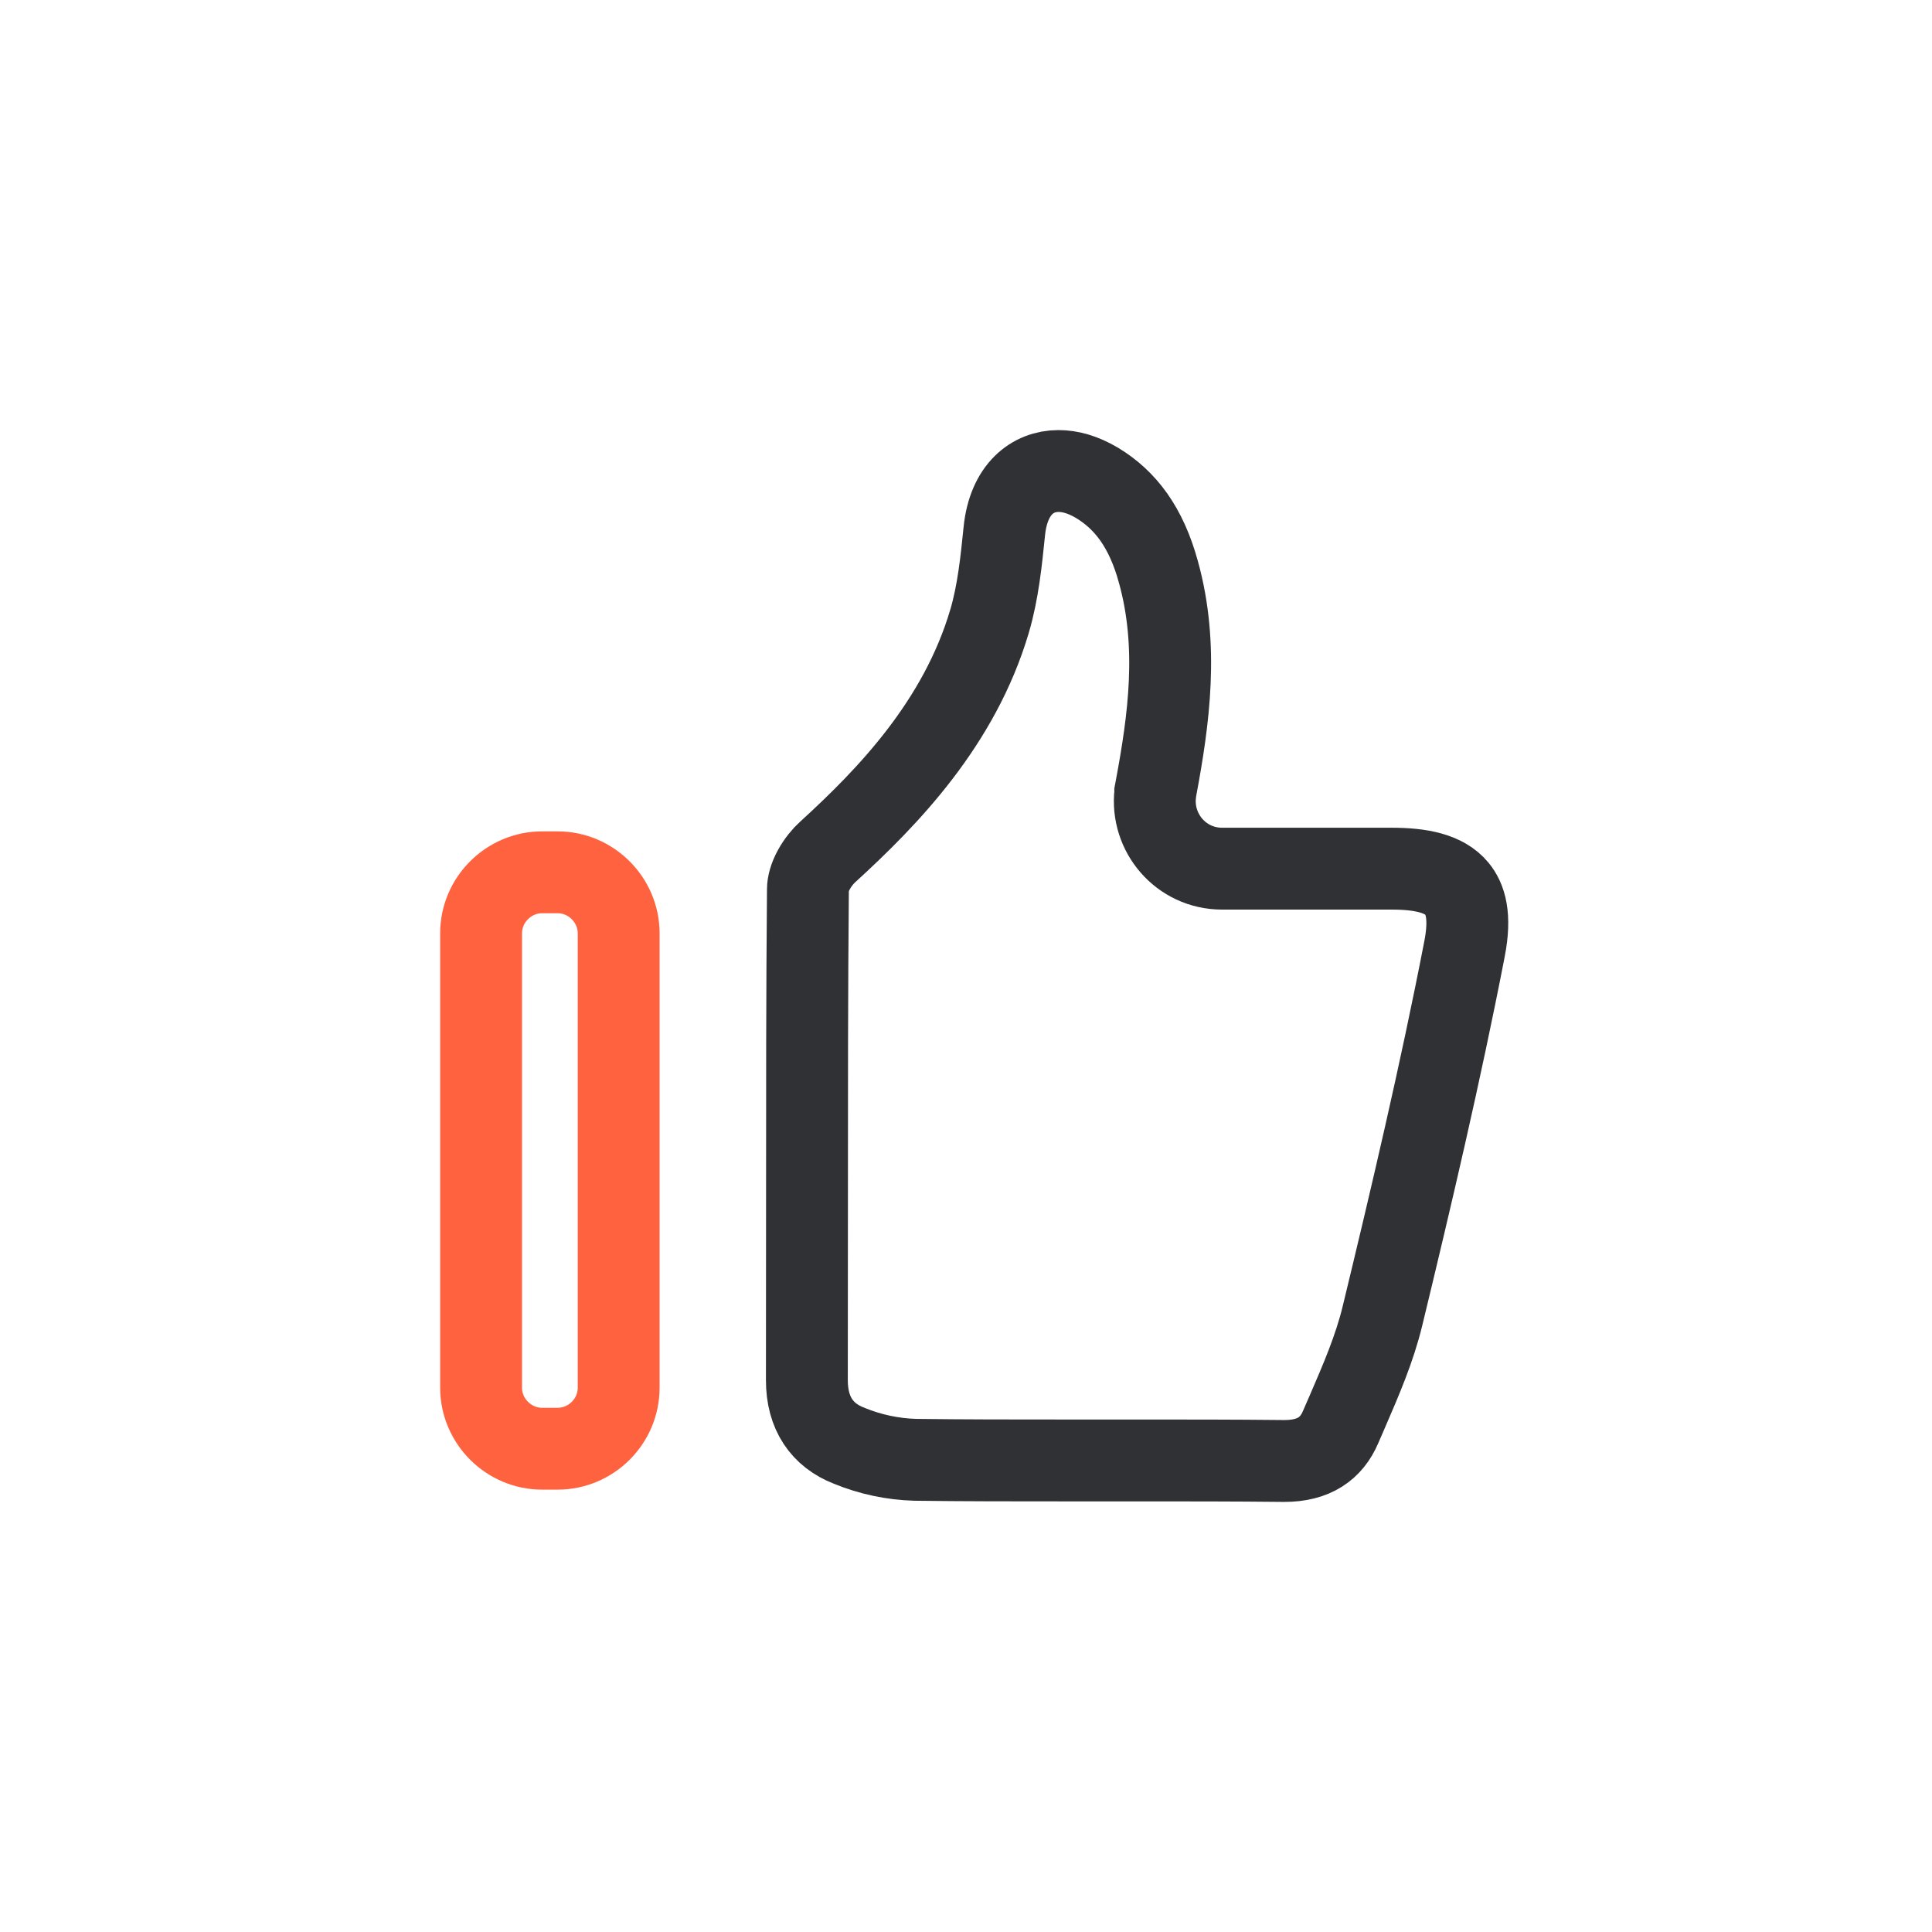
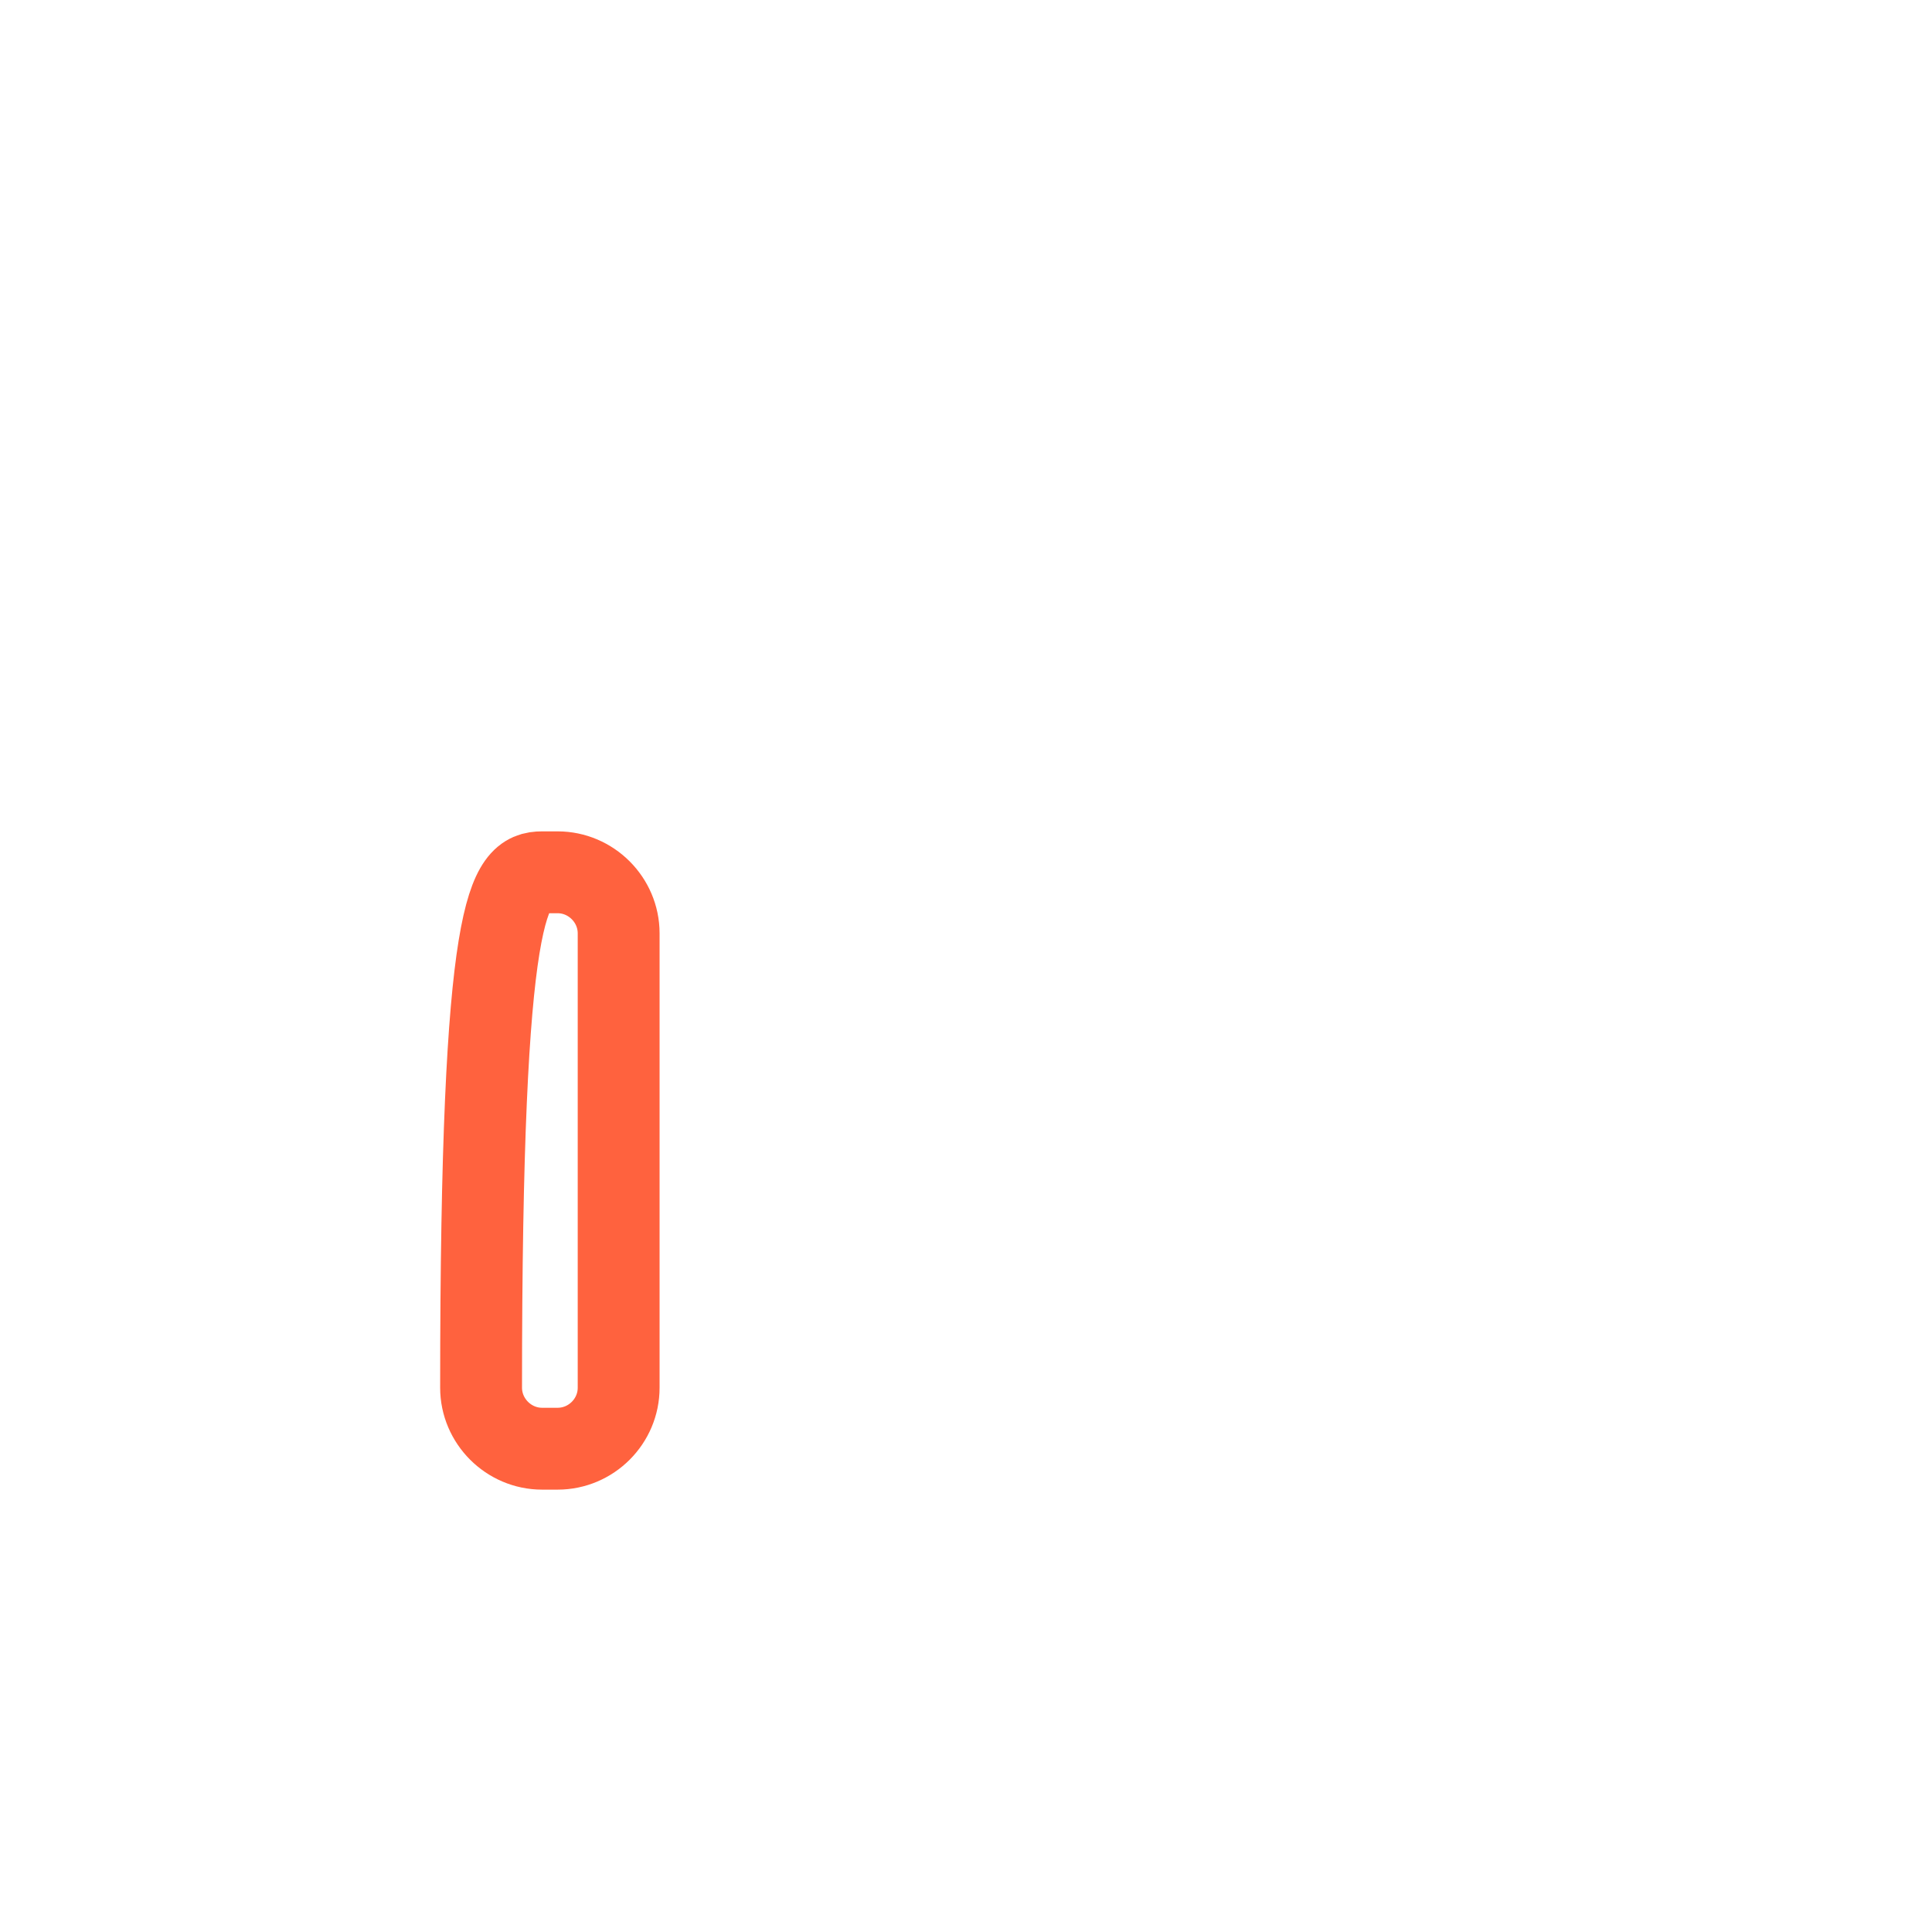
<svg xmlns="http://www.w3.org/2000/svg" width="118" height="118" viewBox="0 0 118 118" fill="none">
-   <path d="M37.785 84.747L37.785 84.753C37.789 86.799 36.11 88.482 34.057 88.482H33.11C31.067 88.482 29.383 86.799 29.383 84.755V57.004C29.383 54.961 31.067 53.277 33.11 53.277H34.057C36.101 53.277 37.785 54.961 37.785 57.004L37.785 84.747Z" stroke="#FF623E" stroke-width="5" />
-   <path d="M51.883 88.31L51.865 88.302L51.847 88.296C50.224 87.662 49.276 86.328 49.281 84.284L49.281 84.28L49.289 73.02V73.018C49.289 66.781 49.289 60.55 49.345 54.328H49.345L49.345 54.317C49.346 53.992 49.457 53.578 49.708 53.118C49.958 52.66 50.284 52.275 50.545 52.041L50.554 52.033L50.562 52.026C54.221 48.682 58.591 44.182 60.438 37.942L60.44 37.937C60.962 36.16 61.156 34.251 61.331 32.525L61.34 32.438C61.34 32.438 61.34 32.438 61.34 32.438C61.34 32.438 61.34 32.437 61.34 32.437C61.604 29.86 63.082 28.768 64.65 28.768C65.348 28.768 66.128 28.973 66.999 29.489C68.742 30.539 70.005 32.206 70.751 34.931L70.753 34.937C72.006 39.461 71.392 43.934 70.602 48.16L70.559 48.388V48.458C70.281 50.85 72.122 53.055 74.644 53.055H84.996C86.764 53.055 88.205 53.337 88.983 54.279C89.488 54.894 89.847 55.914 89.446 57.966L89.445 57.97C87.976 65.546 86.172 73.2 84.437 80.369C83.954 82.364 83.146 84.239 82.264 86.278C82.264 86.278 82.263 86.279 82.263 86.279L81.891 87.134L81.887 87.144L81.882 87.155C81.325 88.468 80.254 89.231 78.45 89.231H78.368C75.397 89.199 72.42 89.199 69.458 89.199H69.452H64.921C61.899 89.199 58.896 89.199 55.888 89.16C54.515 89.119 53.161 88.832 51.883 88.31Z" stroke="#303135" stroke-width="5" />
+   <path d="M37.785 84.747L37.785 84.753C37.789 86.799 36.11 88.482 34.057 88.482H33.11C31.067 88.482 29.383 86.799 29.383 84.755C29.383 54.961 31.067 53.277 33.11 53.277H34.057C36.101 53.277 37.785 54.961 37.785 57.004L37.785 84.747Z" stroke="#FF623E" stroke-width="5" />
</svg>